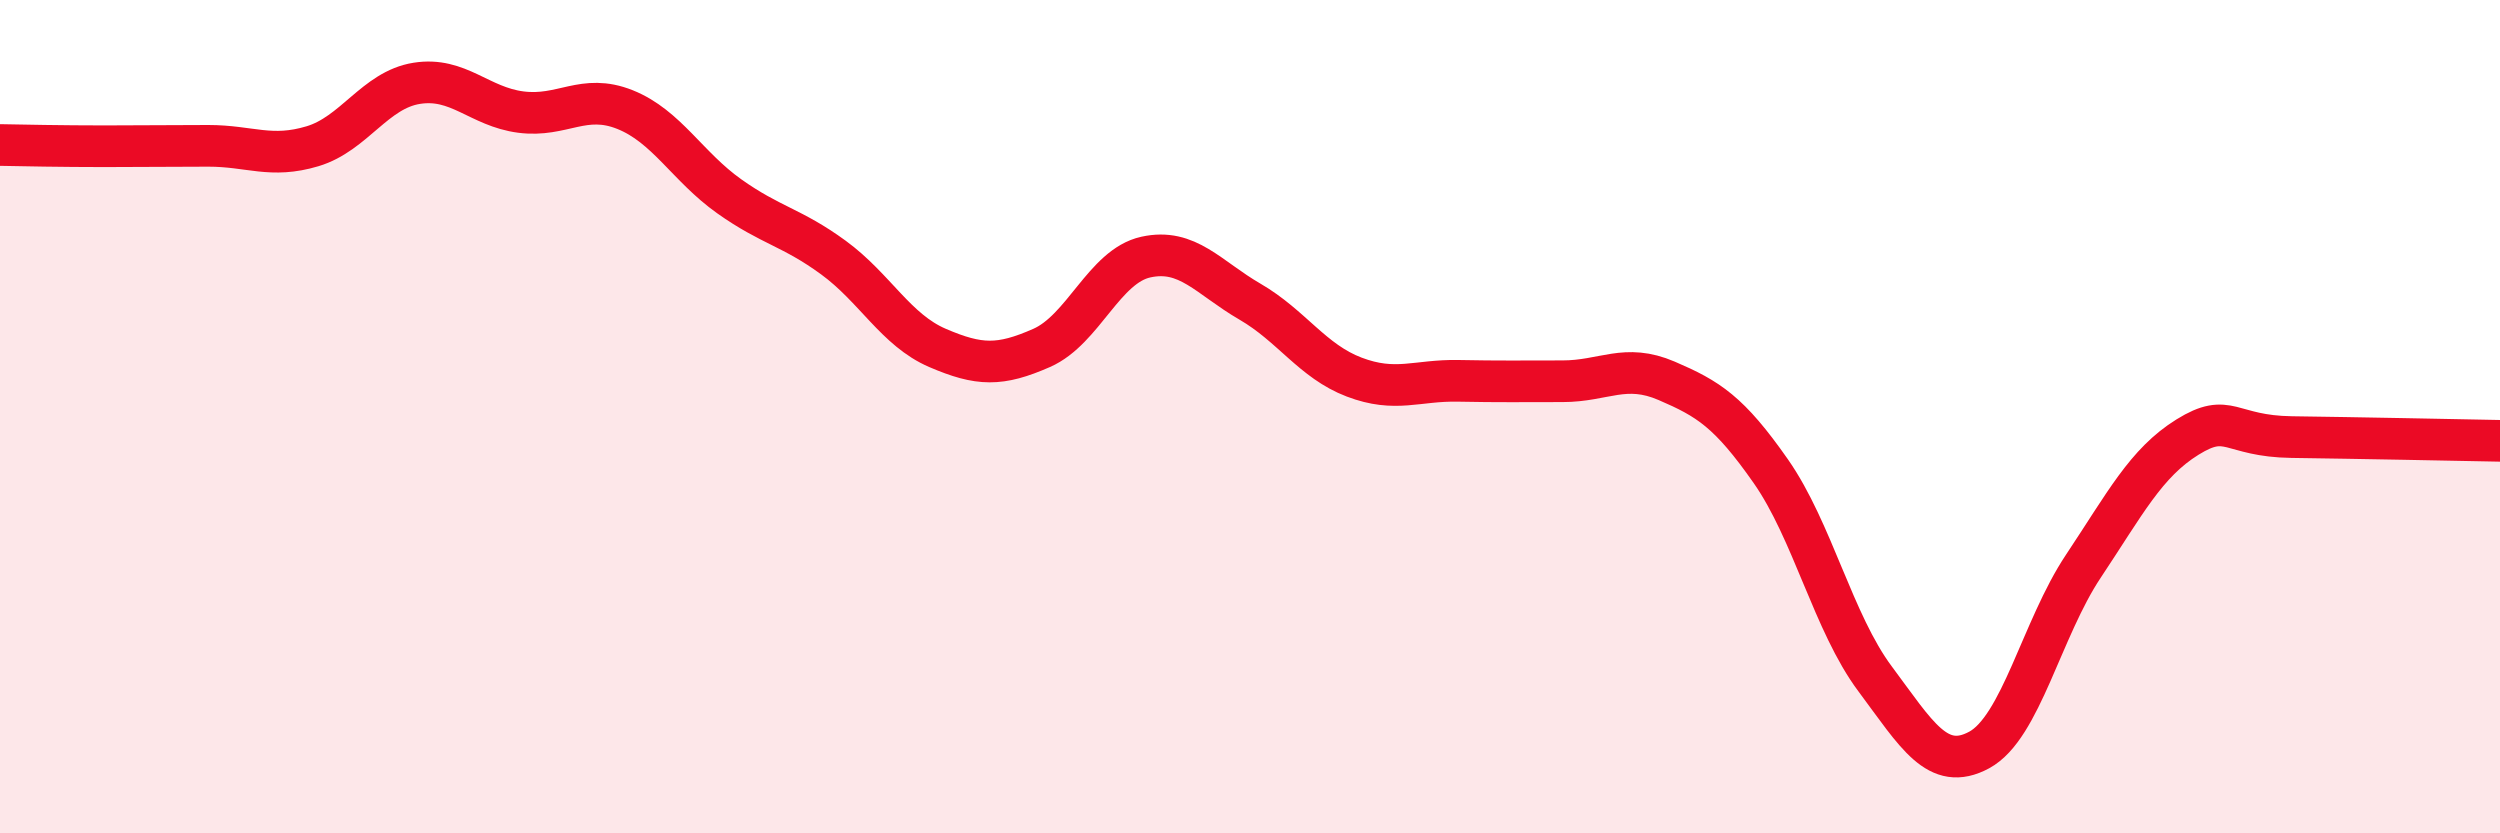
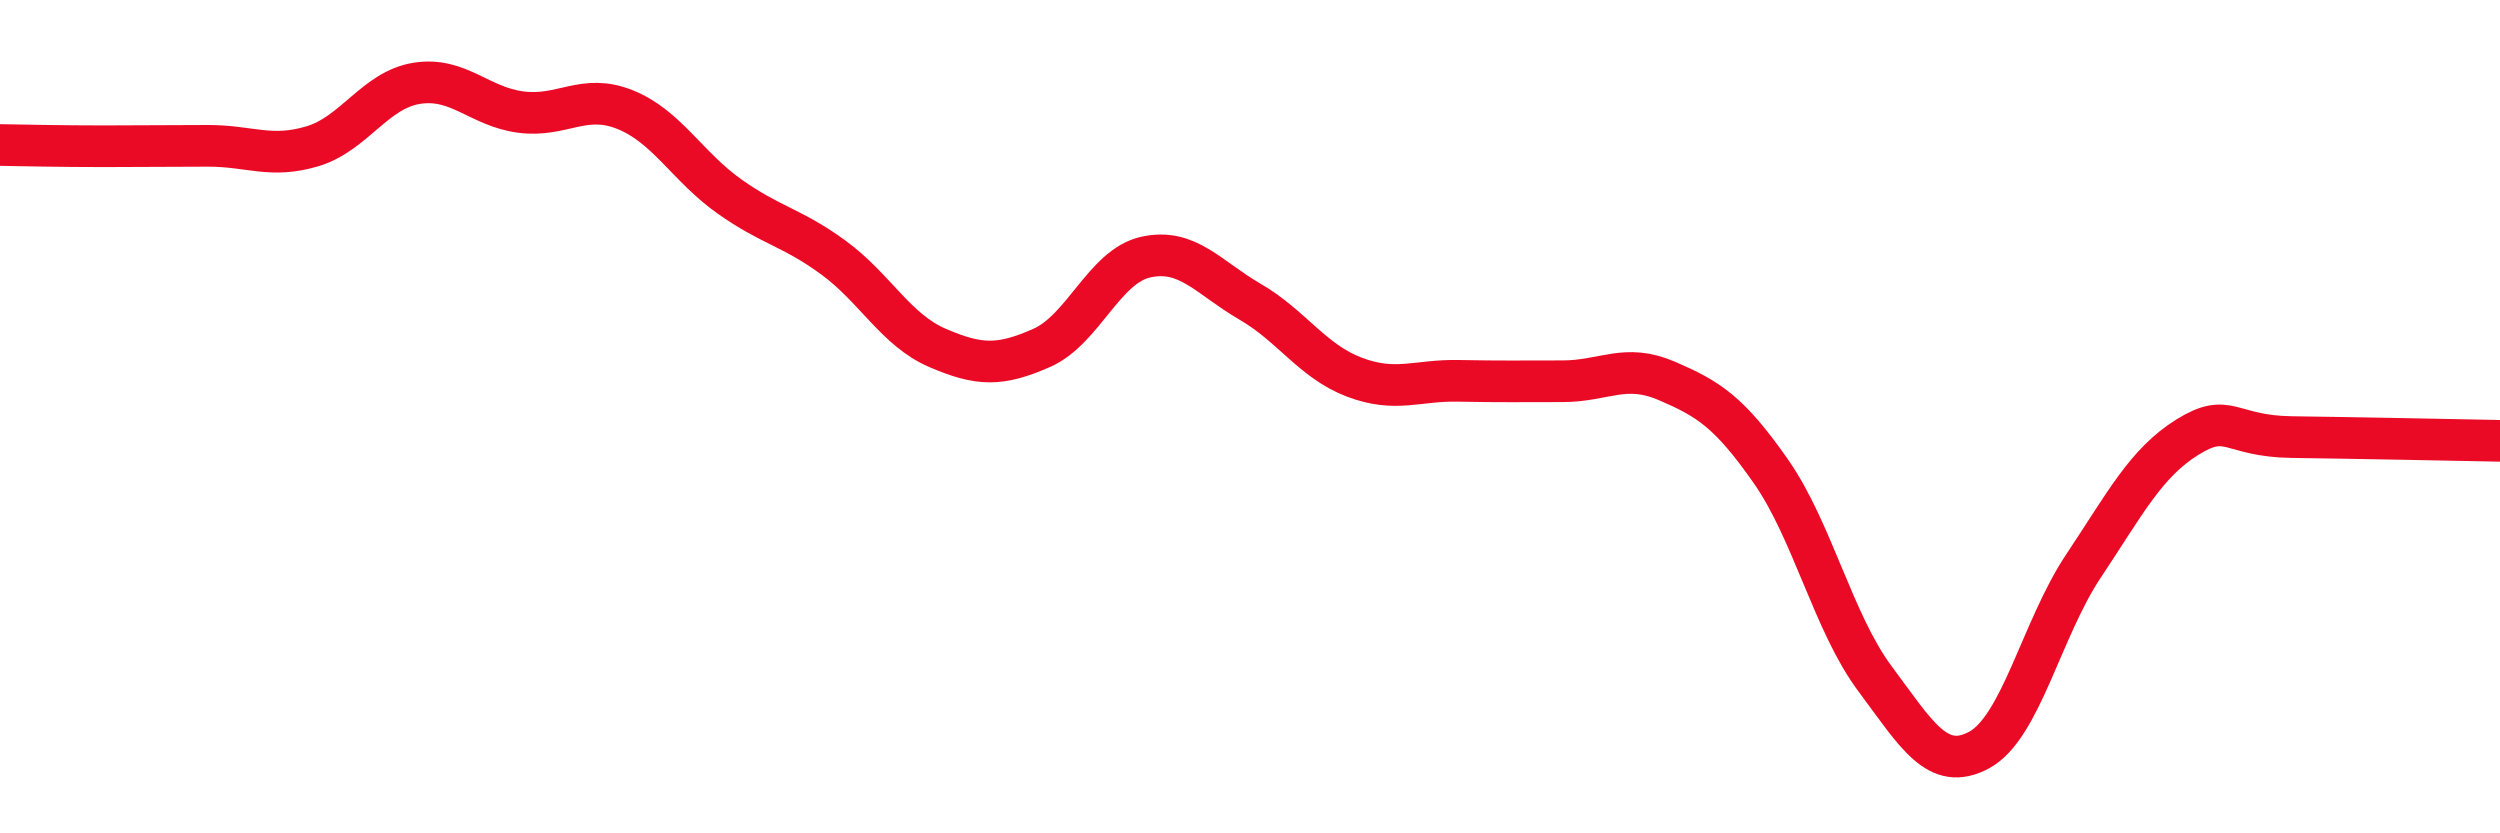
<svg xmlns="http://www.w3.org/2000/svg" width="60" height="20" viewBox="0 0 60 20">
-   <path d="M 0,3.48 C 0.5,3.49 1.5,3.51 2.5,3.51 C 3.5,3.51 4,3.5 5,3.5 C 6,3.5 6.5,3.81 7.5,3.51 C 8.5,3.21 9,2.16 10,2 C 11,1.84 11.5,2.56 12.5,2.69 C 13.5,2.82 14,2.23 15,2.63 C 16,3.03 16.5,4 17.5,4.71 C 18.5,5.42 19,5.45 20,6.18 C 21,6.91 21.5,7.92 22.5,8.35 C 23.5,8.78 24,8.79 25,8.35 C 26,7.91 26.5,6.39 27.5,6.17 C 28.5,5.95 29,6.66 30,7.24 C 31,7.82 31.5,8.67 32.5,9.05 C 33.5,9.43 34,9.12 35,9.14 C 36,9.16 36.5,9.15 37.5,9.15 C 38.5,9.15 39,8.71 40,9.14 C 41,9.57 41.5,9.88 42.5,11.31 C 43.5,12.74 44,14.95 45,16.29 C 46,17.63 46.5,18.54 47.5,18 C 48.5,17.46 49,15.09 50,13.59 C 51,12.09 51.5,11.11 52.5,10.49 C 53.5,9.87 53.5,10.47 55,10.49 C 56.5,10.51 59,10.56 60,10.58L60 20L0 20Z" fill="#EB0A25" opacity="0.1" stroke-linecap="round" stroke-linejoin="round" />
  <path d="M 0,3.48 C 0.5,3.49 1.5,3.51 2.5,3.51 C 3.5,3.51 4,3.5 5,3.5 C 6,3.5 6.5,3.81 7.5,3.51 C 8.5,3.21 9,2.16 10,2 C 11,1.84 11.5,2.56 12.5,2.69 C 13.5,2.82 14,2.23 15,2.63 C 16,3.03 16.5,4 17.5,4.71 C 18.5,5.42 19,5.45 20,6.18 C 21,6.91 21.5,7.92 22.5,8.35 C 23.5,8.78 24,8.79 25,8.35 C 26,7.91 26.5,6.39 27.5,6.17 C 28.5,5.95 29,6.66 30,7.24 C 31,7.82 31.5,8.67 32.5,9.05 C 33.5,9.43 34,9.12 35,9.14 C 36,9.16 36.5,9.15 37.5,9.15 C 38.5,9.15 39,8.71 40,9.14 C 41,9.57 41.5,9.88 42.5,11.31 C 43.5,12.74 44,14.95 45,16.29 C 46,17.63 46.5,18.54 47.5,18 C 48.5,17.46 49,15.09 50,13.59 C 51,12.09 51.5,11.11 52.5,10.49 C 53.5,9.87 53.5,10.47 55,10.49 C 56.5,10.51 59,10.56 60,10.58" stroke="#EB0A25" stroke-width="1" fill="none" stroke-linecap="round" stroke-linejoin="round" />
</svg>